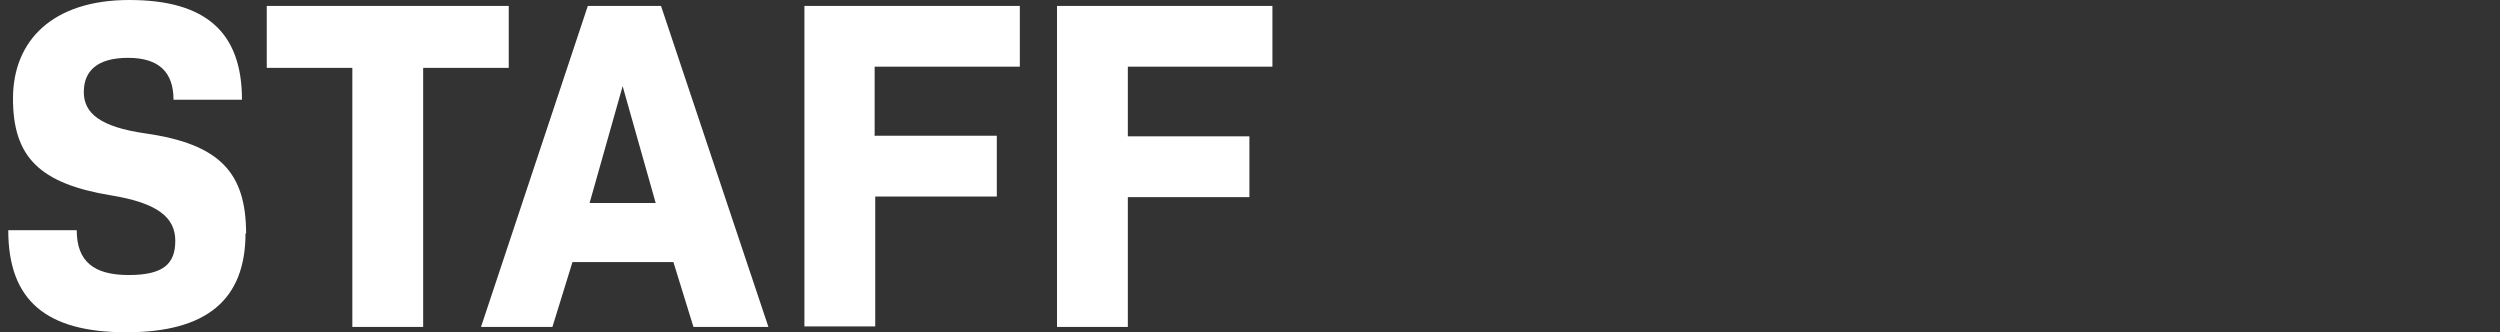
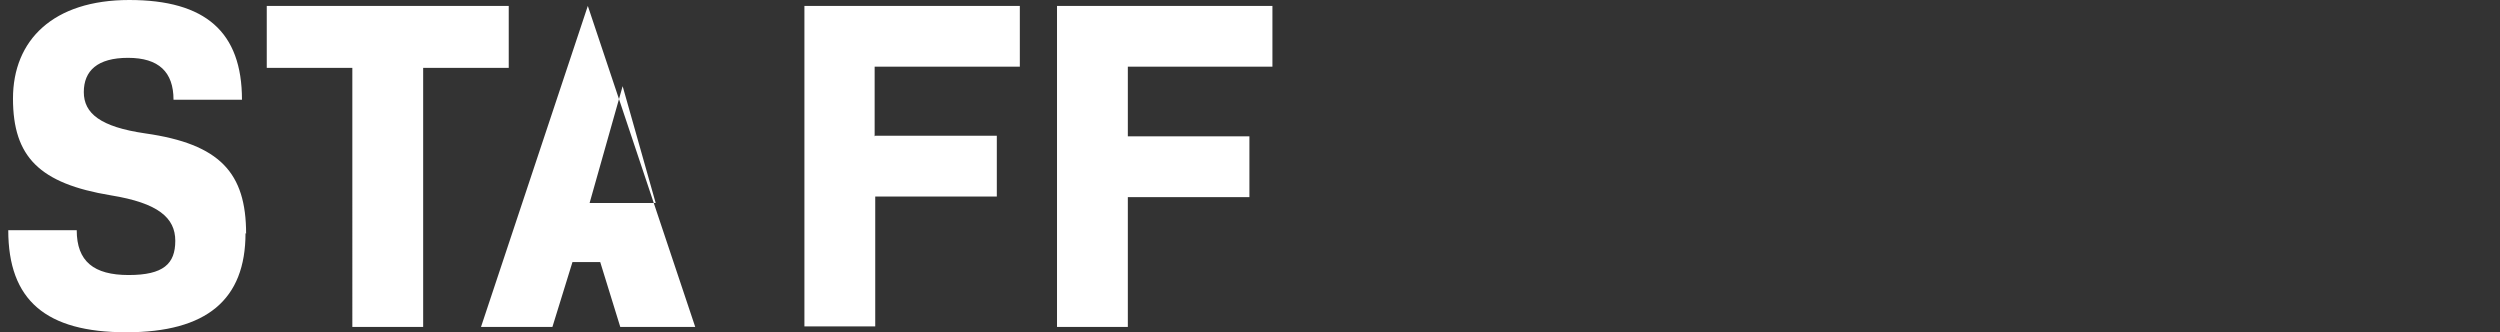
<svg xmlns="http://www.w3.org/2000/svg" version="1.1" viewBox="0 0 423.6 56.3">
  <rect x="0" y="0" width="423.6" height="56.3" fill="#333333" stroke="none" />
  <defs>
    <style>
      .cls-1 {
        fill: #fff;
        fill-rule: evenodd;
      }
    </style>
  </defs>
  <g>
    <g id="Layer_1">
-       <path id="title_staff" class="cls-1" d="M191.1,11.3v11.8h20.6v10.3h-20.6v22h-12V1h36.5v10.3h-24.6ZM148.3,23h20.6v10.3h-20.6v22h-12V1h36.5v10.3h-24.6v11.8ZM114.1,44.4h-17.1l-3.4,11h-12.1L99.6,1h12.4l18.2,54.4h-12.7l-3.4-11ZM105.5,14.6l-5.6,19.8h11.2l-5.6-19.8ZM71.7,55.4h-12V11.5h-14.5V1h41v10.5h-14.5v43.9h0ZM41.6,39.5c0,11.3-6.6,16.8-20.2,16.8S1.4,50.9,1.4,39h11.6c0,5.3,2.9,7.6,8.8,7.6s7.9-1.9,7.9-5.8-2.9-6.4-10.9-7.7C6.7,31.1,2.2,26.6,2.2,16.7S9,0,21.9,0s19.1,5.4,19.1,16.9h-11.6c0-4.7-2.5-7.1-7.7-7.1s-7.5,2.2-7.5,5.8,2.8,5.9,10.4,7c12.7,1.8,17.1,6.7,17.1,17h0Z" />
+       <path id="title_staff" class="cls-1" d="M191.1,11.3v11.8h20.6v10.3h-20.6v22h-12V1h36.5v10.3h-24.6ZM148.3,23h20.6v10.3h-20.6v22h-12V1h36.5v10.3h-24.6v11.8ZM114.1,44.4h-17.1l-3.4,11h-12.1L99.6,1l18.2,54.4h-12.7l-3.4-11ZM105.5,14.6l-5.6,19.8h11.2l-5.6-19.8ZM71.7,55.4h-12V11.5h-14.5V1h41v10.5h-14.5v43.9h0ZM41.6,39.5c0,11.3-6.6,16.8-20.2,16.8S1.4,50.9,1.4,39h11.6c0,5.3,2.9,7.6,8.8,7.6s7.9-1.9,7.9-5.8-2.9-6.4-10.9-7.7C6.7,31.1,2.2,26.6,2.2,16.7S9,0,21.9,0s19.1,5.4,19.1,16.9h-11.6c0-4.7-2.5-7.1-7.7-7.1s-7.5,2.2-7.5,5.8,2.8,5.9,10.4,7c12.7,1.8,17.1,6.7,17.1,17h0Z" />
    </g>
  </g>
</svg>